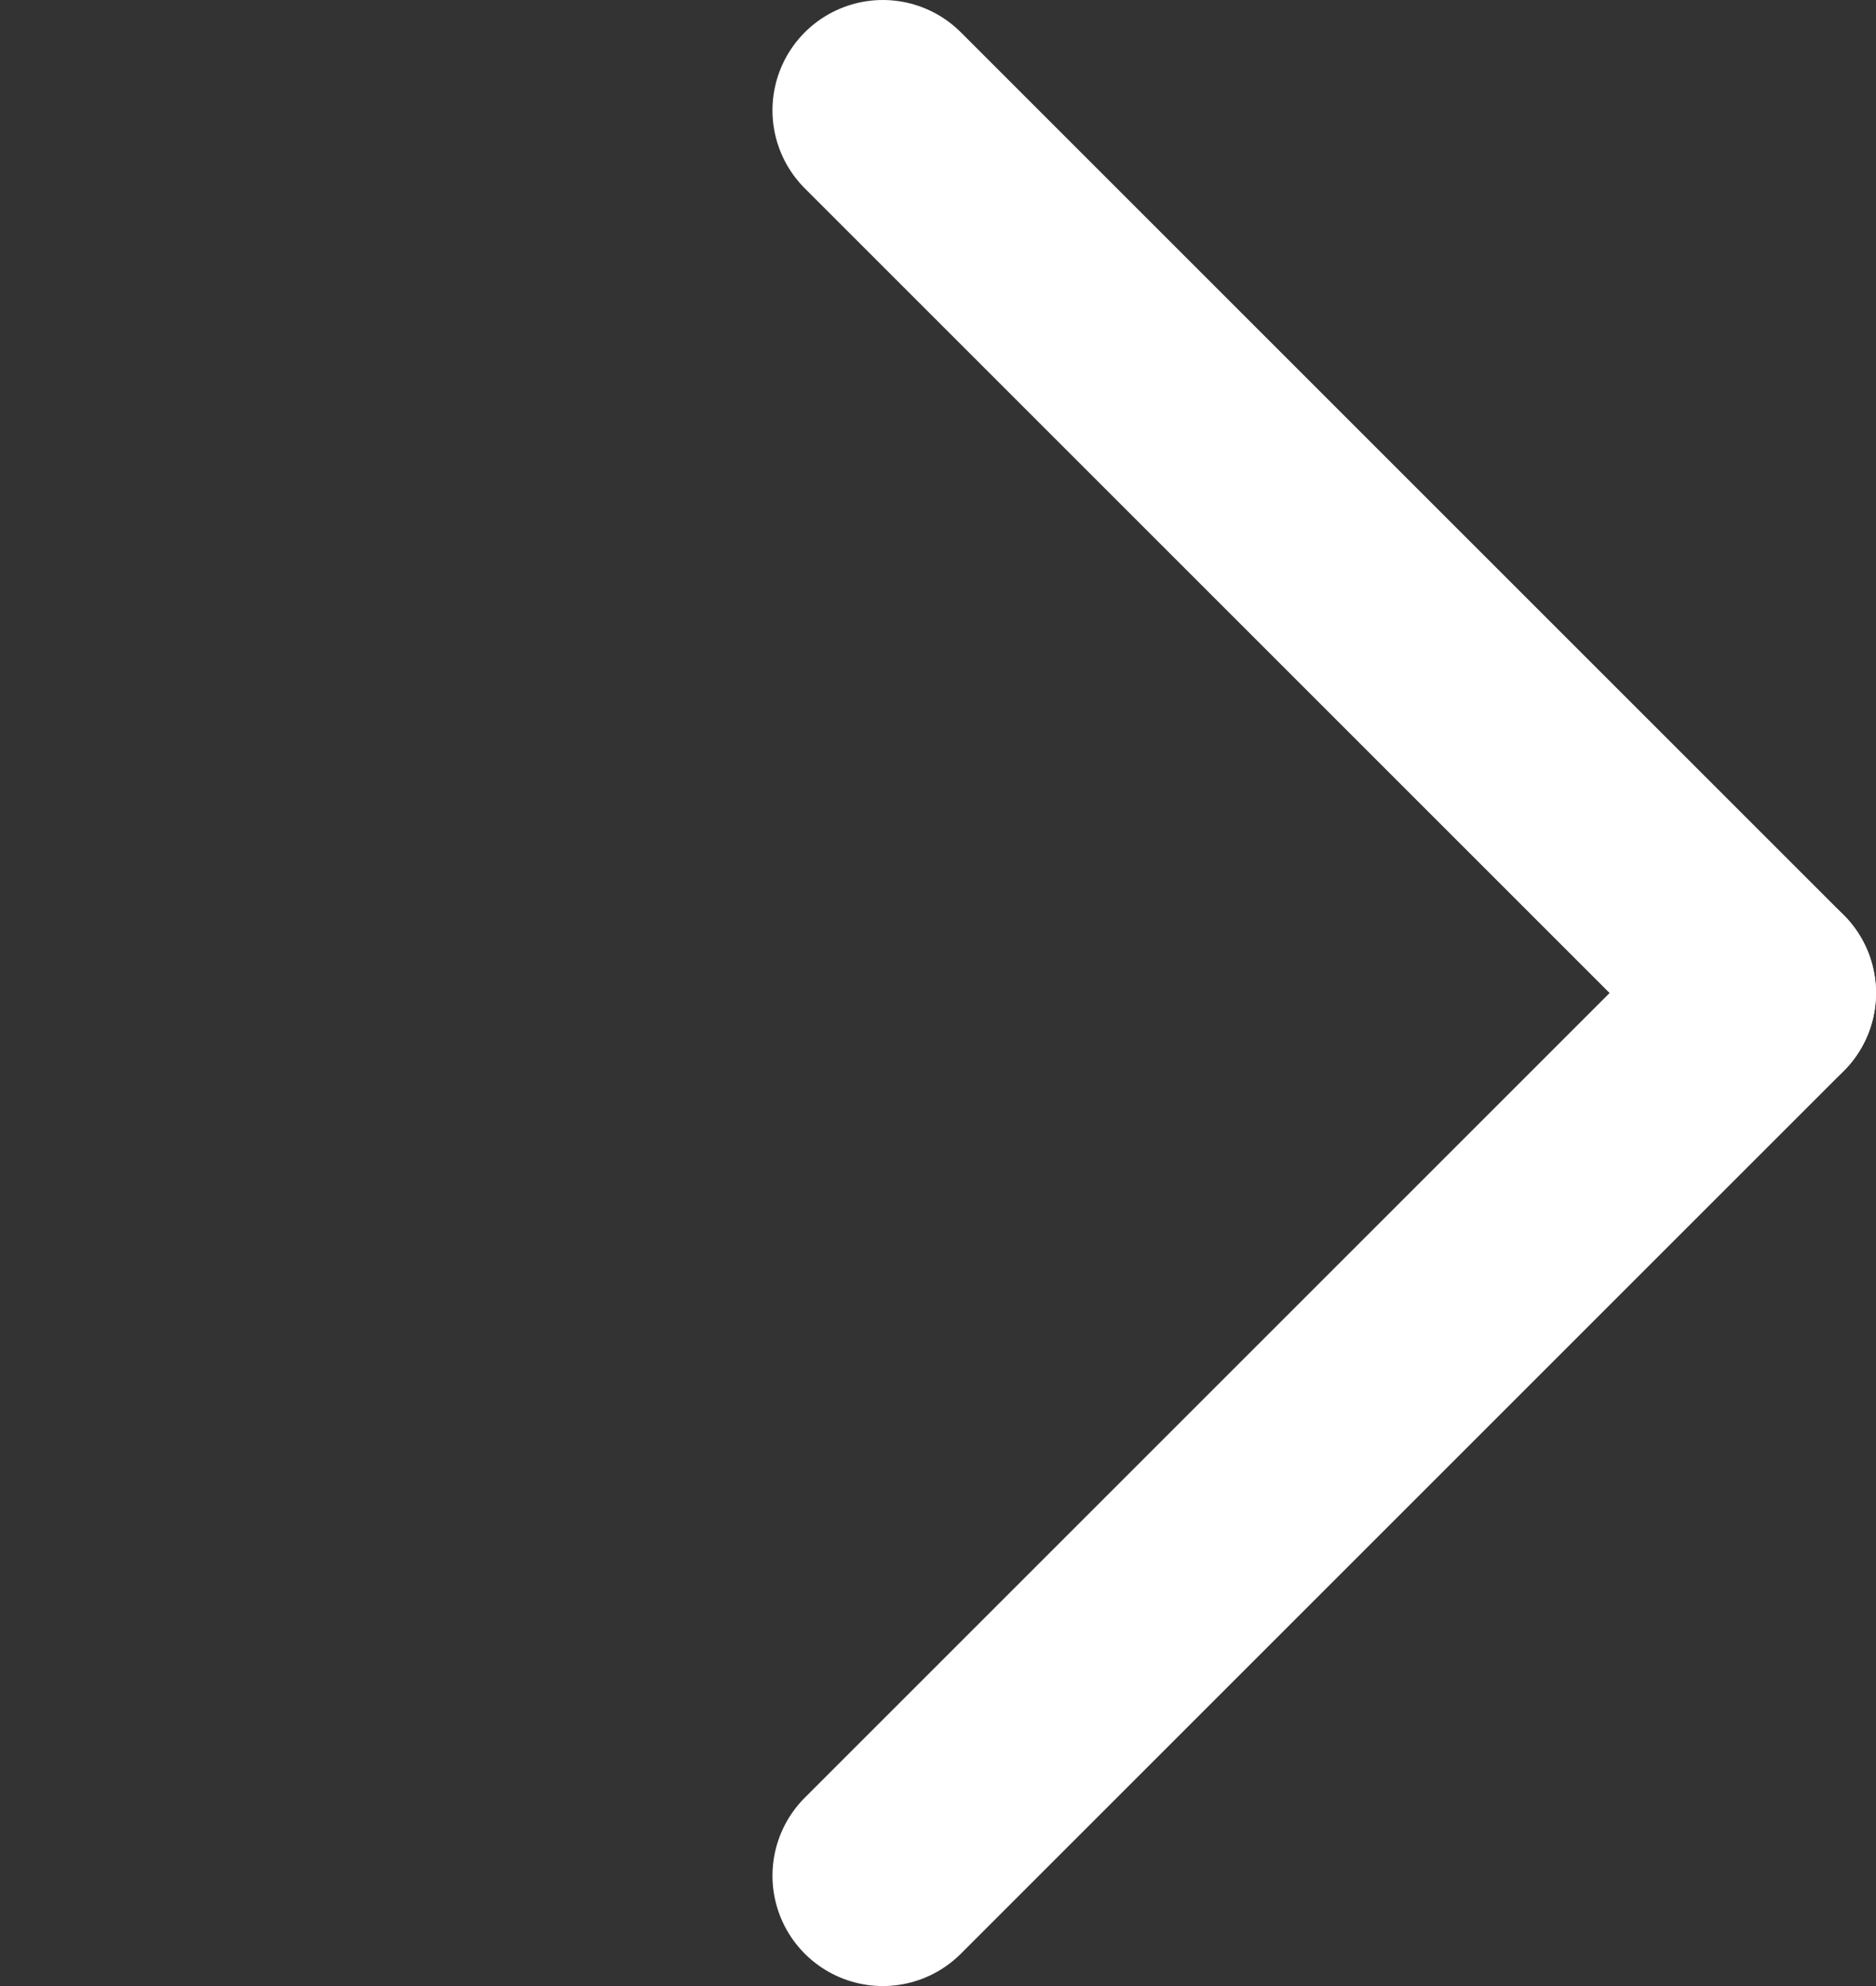
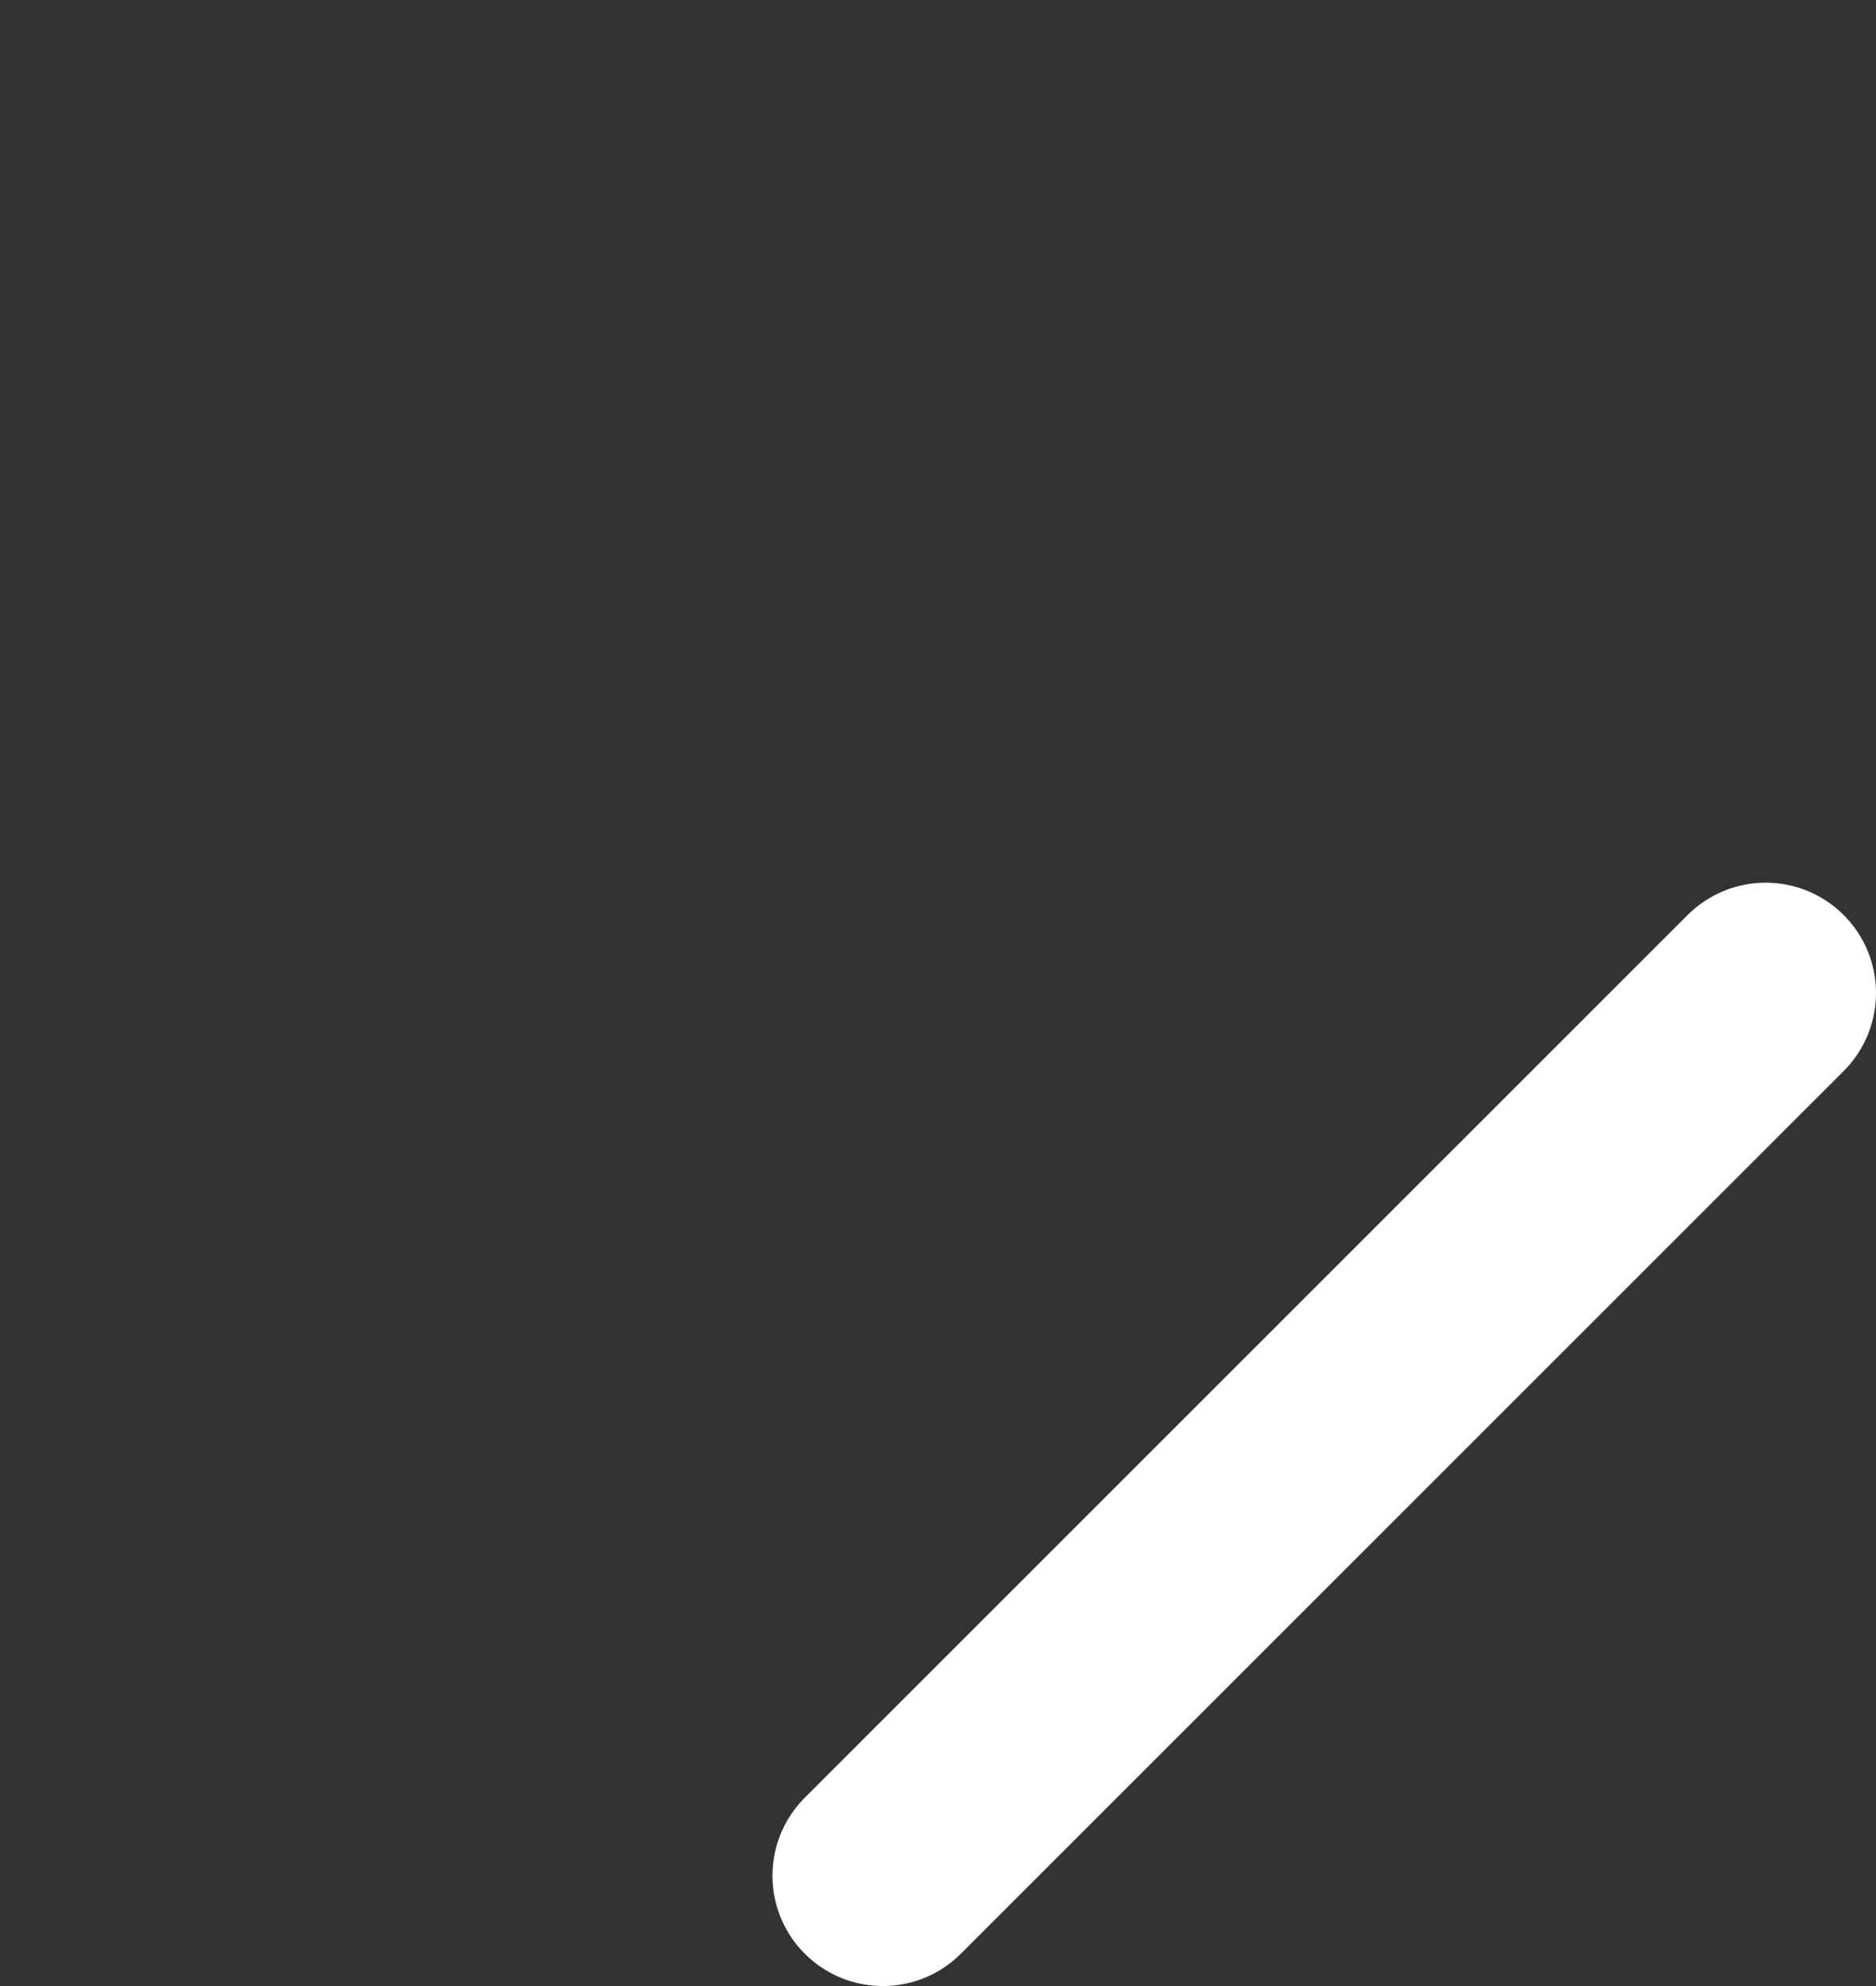
<svg xmlns="http://www.w3.org/2000/svg" width="17" height="18" viewBox="0 0 17 18" fill="none">
  <rect x="0" y="0" width="17" height="18" fill="#333333" stroke="none" />
-   <path d="M8 1L16 9" stroke="white" stroke-width="2" stroke-linecap="round" />
  <path d="M8 17L16 9" stroke="white" stroke-width="2" stroke-linecap="round" />
</svg>